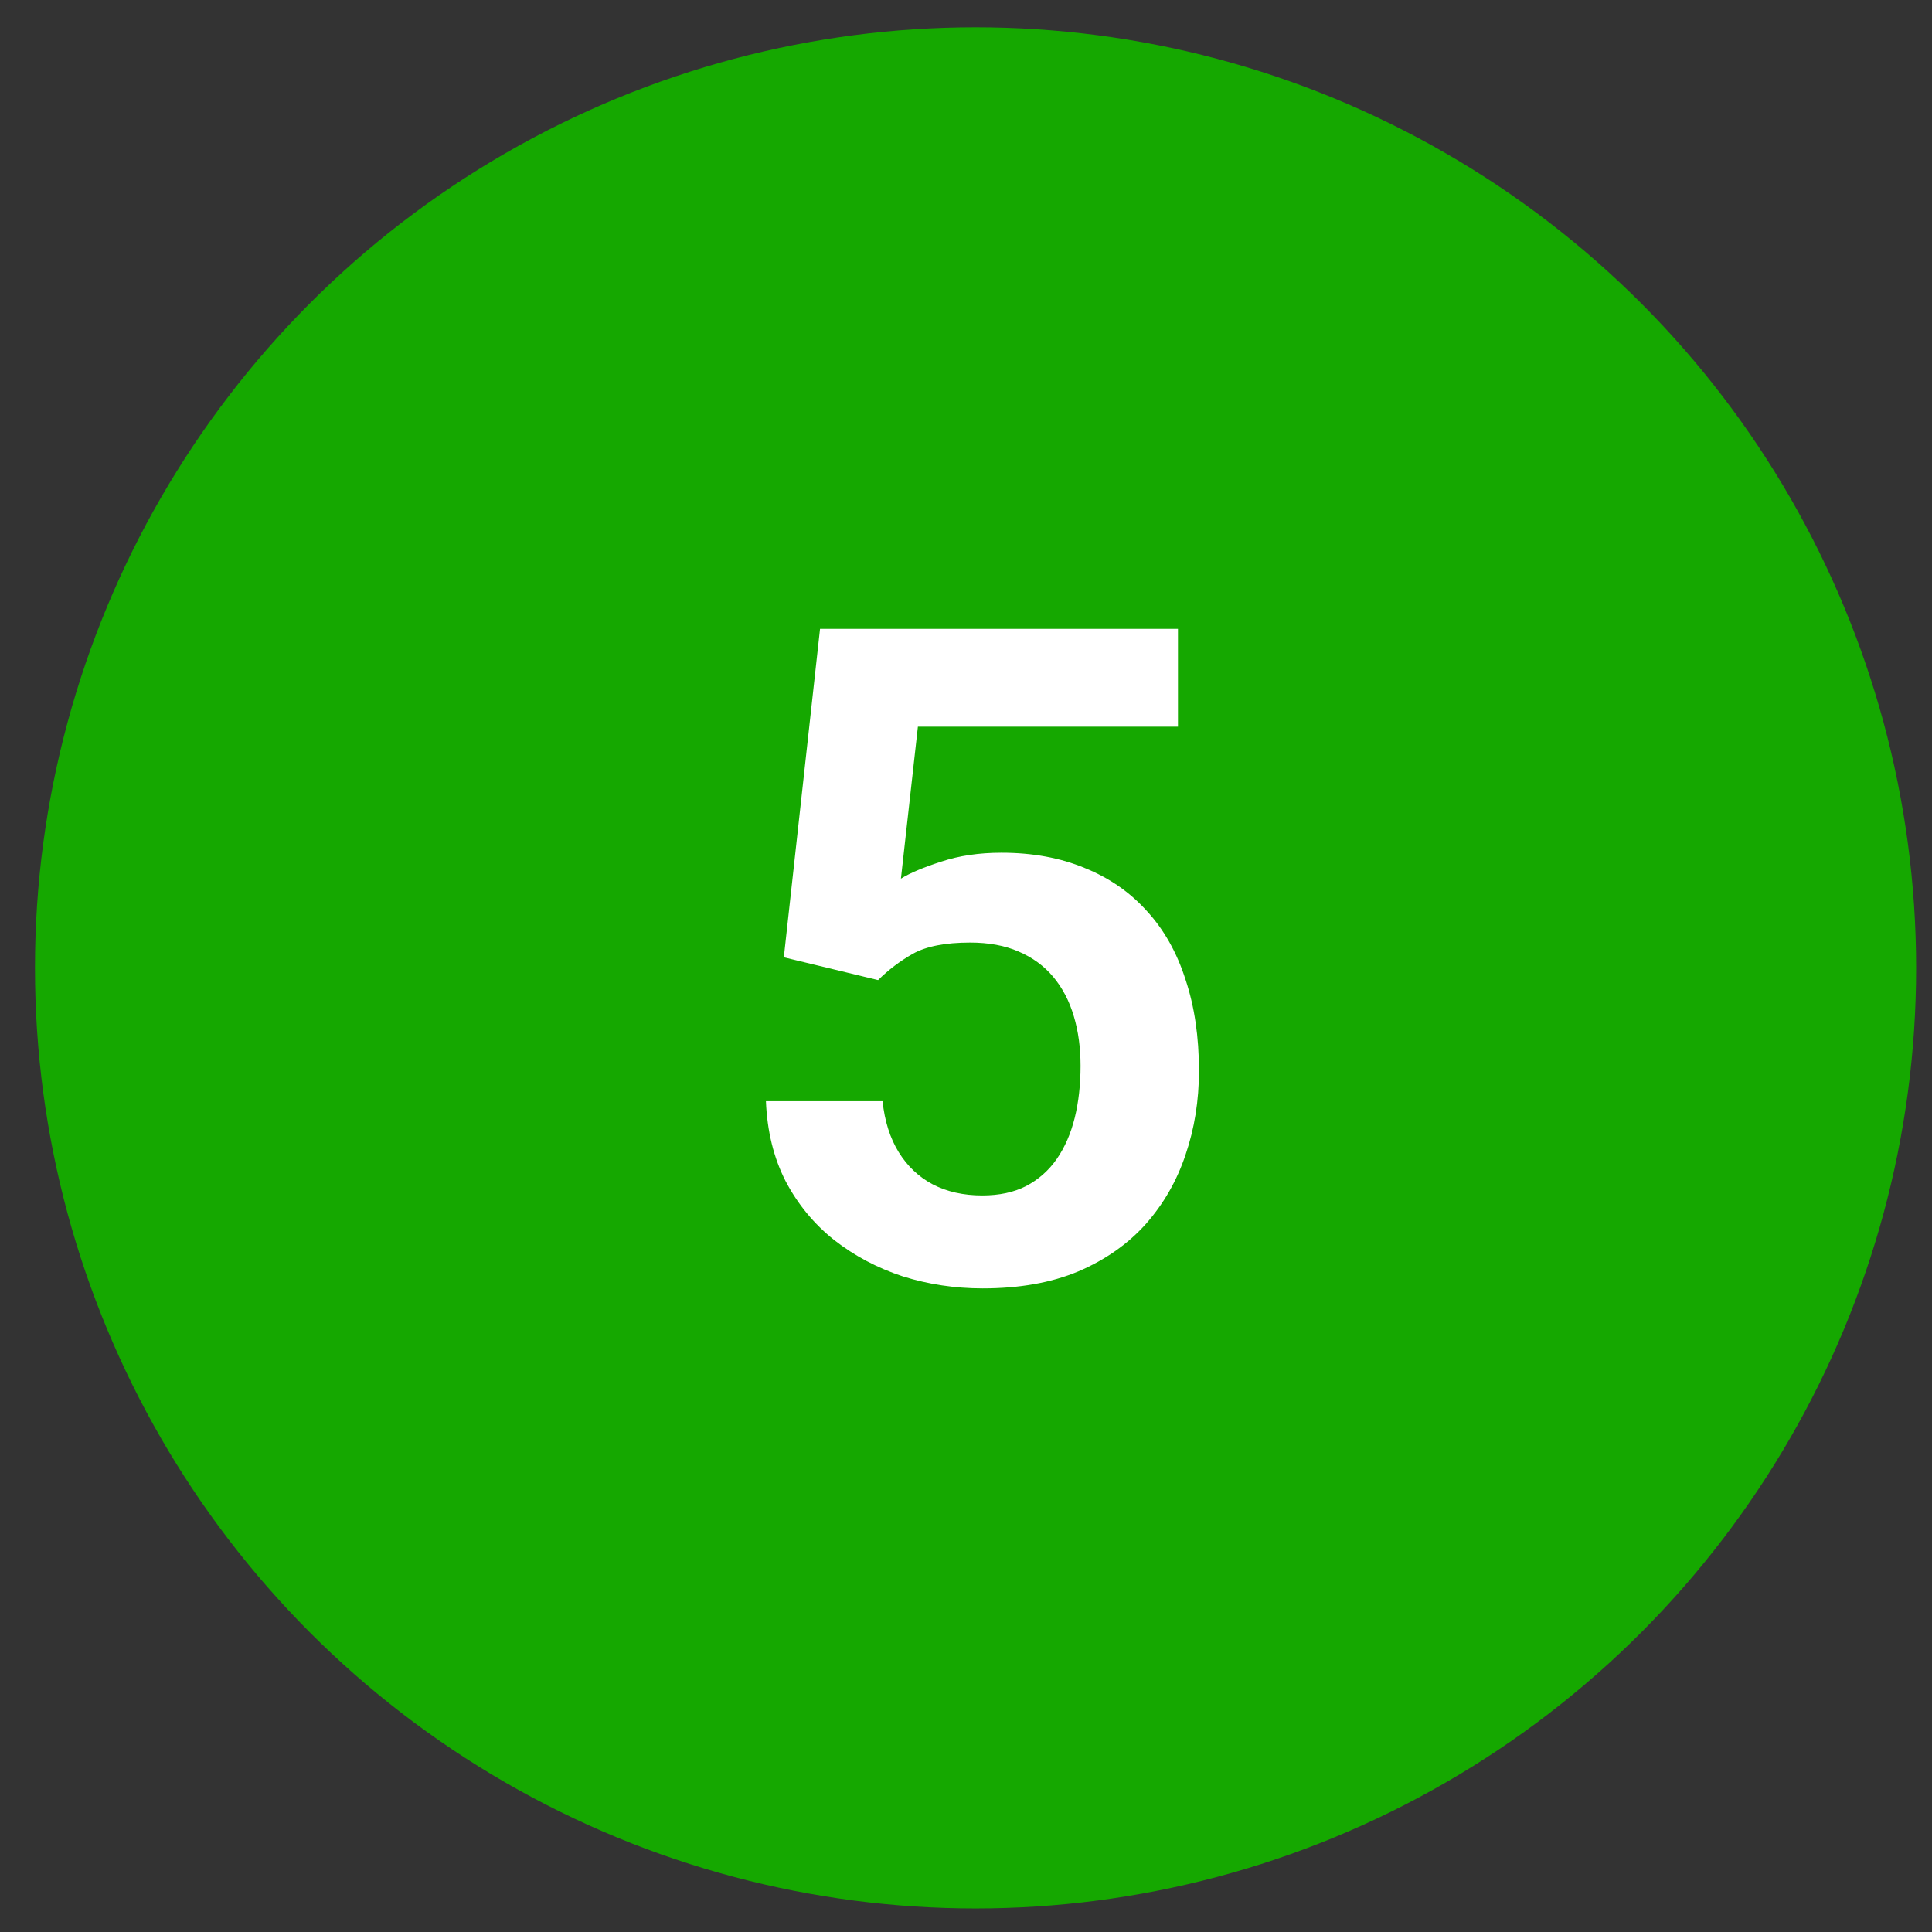
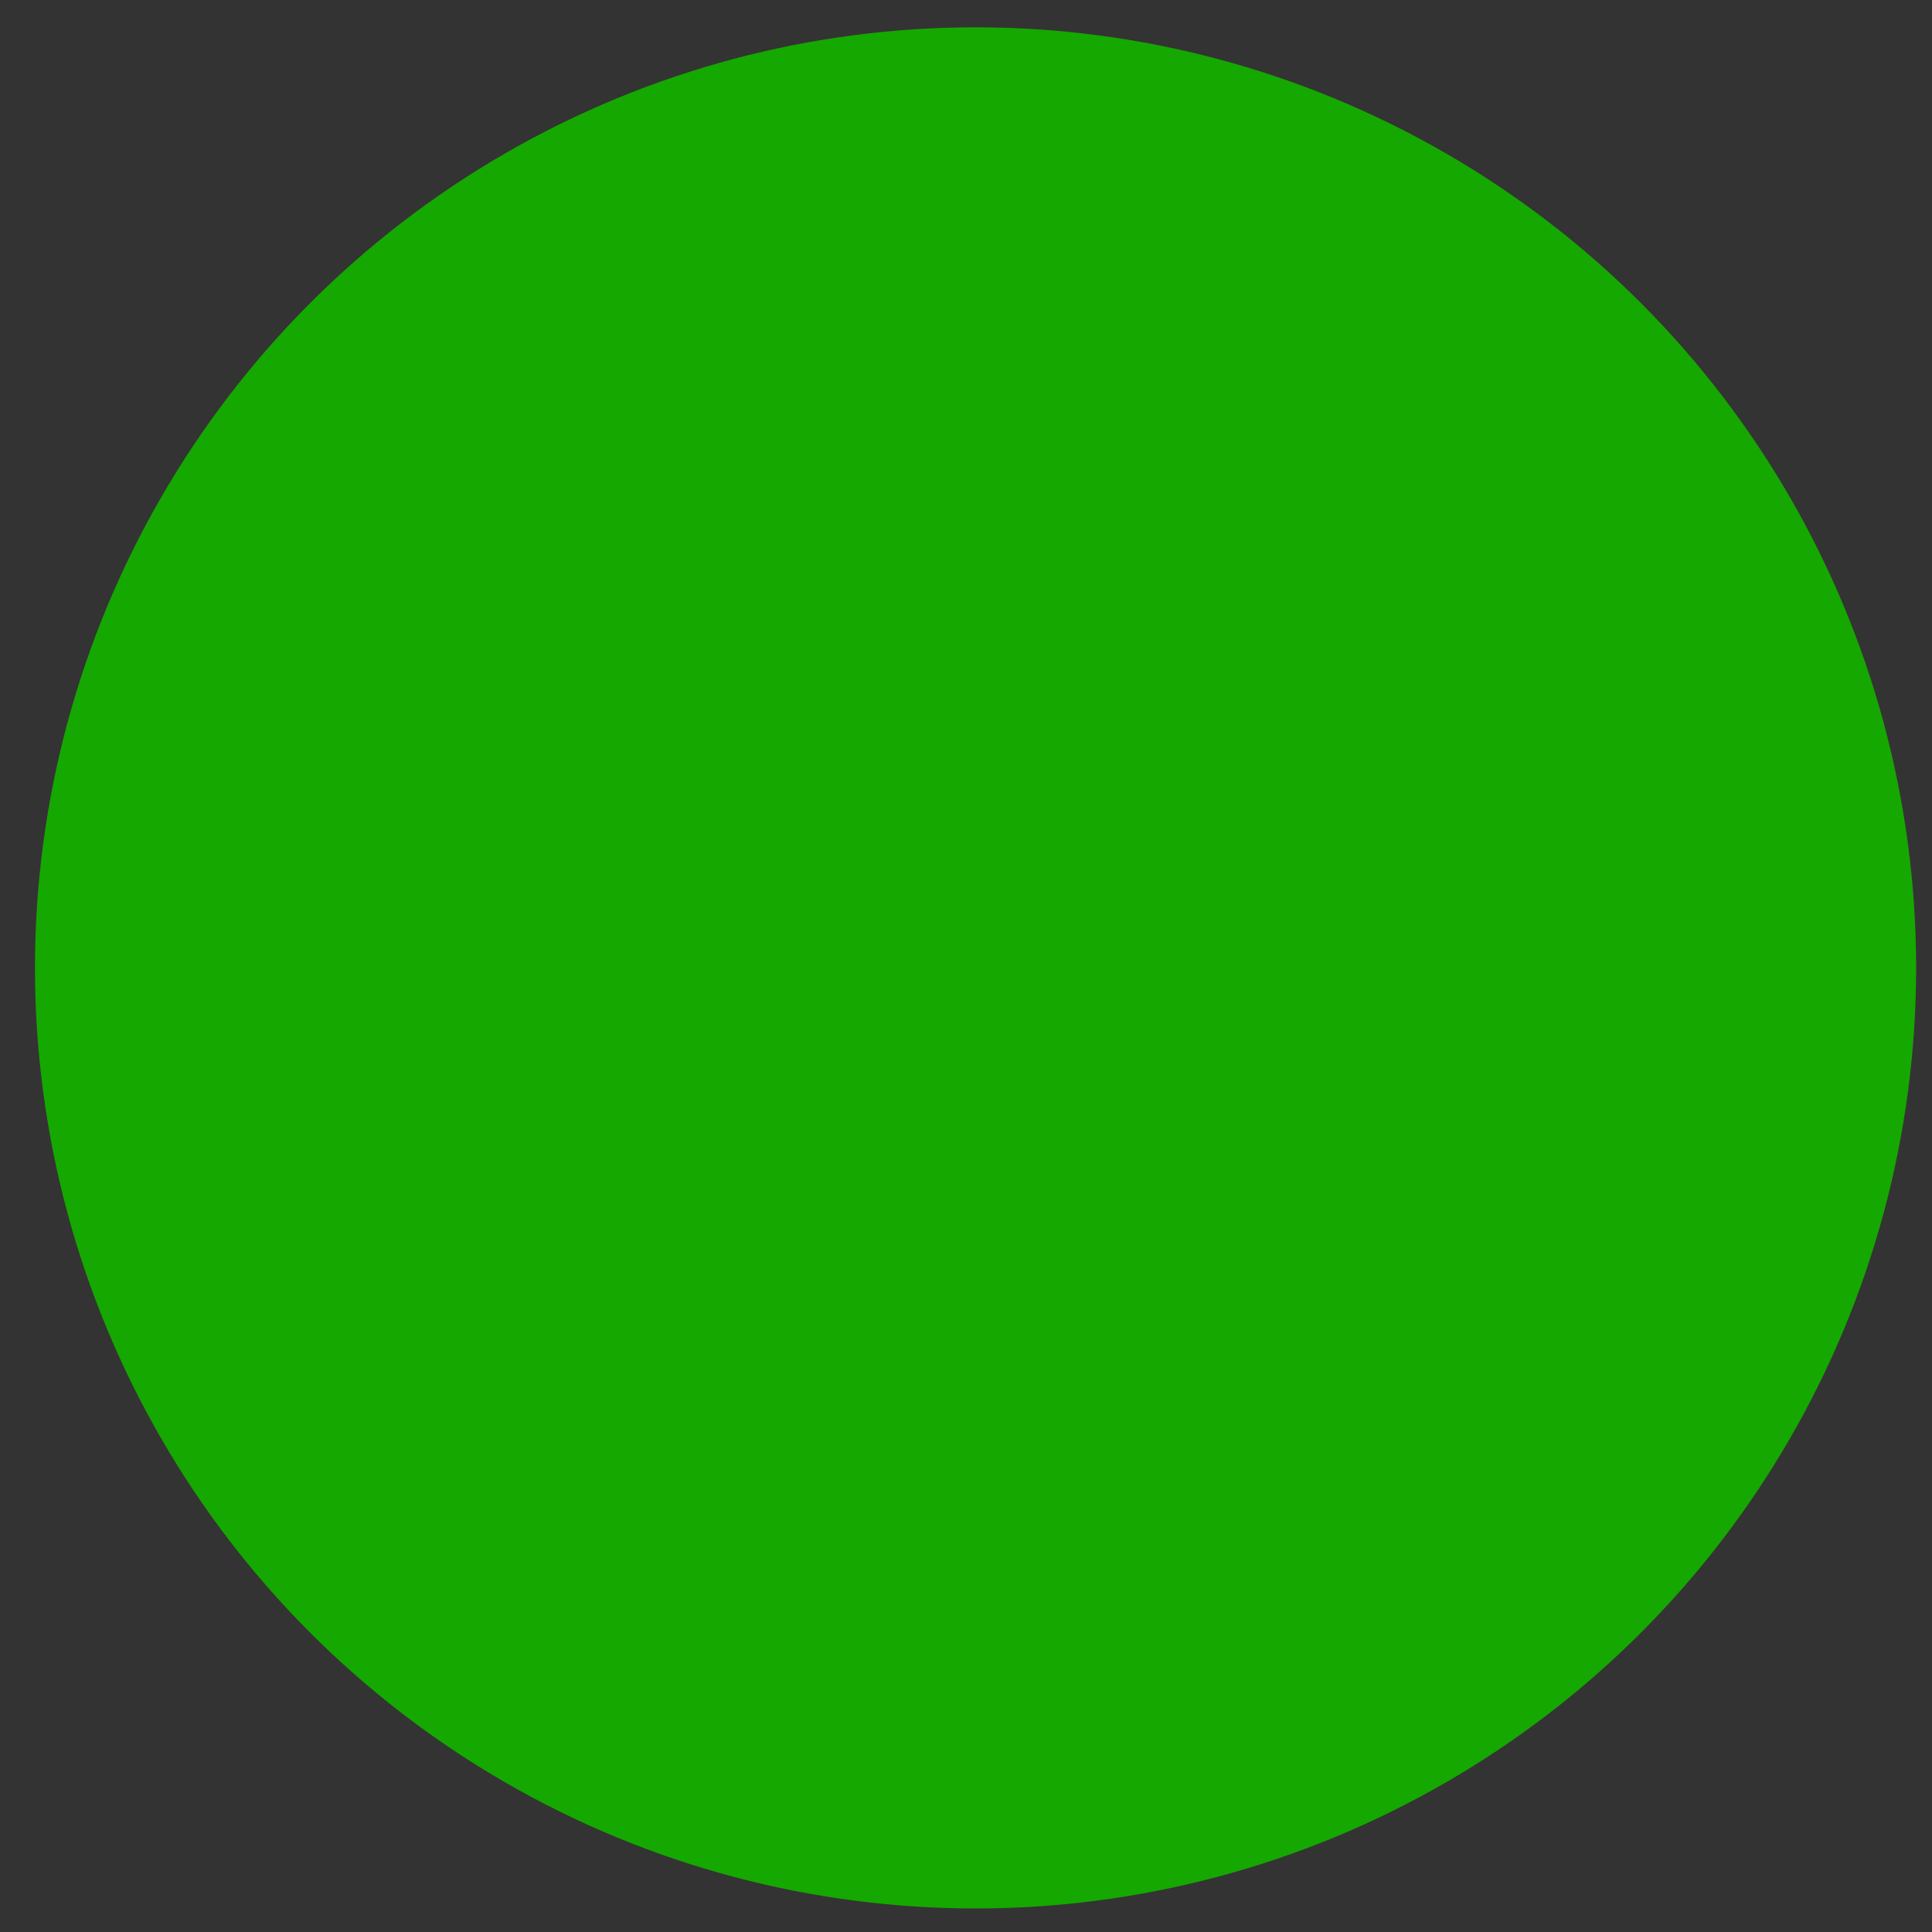
<svg xmlns="http://www.w3.org/2000/svg" width="38" height="38" viewBox="0 0 38 38" fill="none">
  <rect x="0" y="0" width="38" height="38" fill="#333333" stroke="none" />
  <circle cx="19.188" cy="19.037" r="18.5" fill="#15A800" />
-   <path d="M17.271 19.277L15.417 18.829L16.129 12.369H23.169V14.293H18.054L17.72 17.282C17.901 17.17 18.165 17.059 18.511 16.948C18.862 16.831 19.258 16.772 19.697 16.772C20.307 16.772 20.852 16.872 21.332 17.071C21.812 17.264 22.22 17.545 22.554 17.915C22.894 18.284 23.148 18.735 23.318 19.268C23.494 19.795 23.582 20.393 23.582 21.061C23.582 21.647 23.494 22.198 23.318 22.713C23.148 23.223 22.888 23.677 22.536 24.076C22.185 24.468 21.742 24.779 21.209 25.007C20.676 25.23 20.049 25.341 19.328 25.341C18.783 25.341 18.259 25.262 17.755 25.104C17.257 24.94 16.809 24.703 16.41 24.392C16.012 24.076 15.692 23.689 15.452 23.232C15.218 22.775 15.089 22.25 15.065 21.659H17.359C17.4 22.051 17.506 22.385 17.676 22.661C17.846 22.936 18.068 23.147 18.344 23.294C18.625 23.44 18.95 23.513 19.319 23.513C19.653 23.513 19.94 23.452 20.181 23.329C20.427 23.2 20.629 23.021 20.787 22.793C20.945 22.564 21.062 22.294 21.139 21.984C21.215 21.673 21.253 21.334 21.253 20.964C21.253 20.607 21.209 20.282 21.121 19.989C21.033 19.69 20.898 19.432 20.717 19.215C20.535 18.998 20.307 18.831 20.031 18.714C19.762 18.597 19.445 18.539 19.082 18.539C18.596 18.539 18.221 18.612 17.957 18.758C17.699 18.905 17.471 19.078 17.271 19.277Z" fill="white" />
</svg>